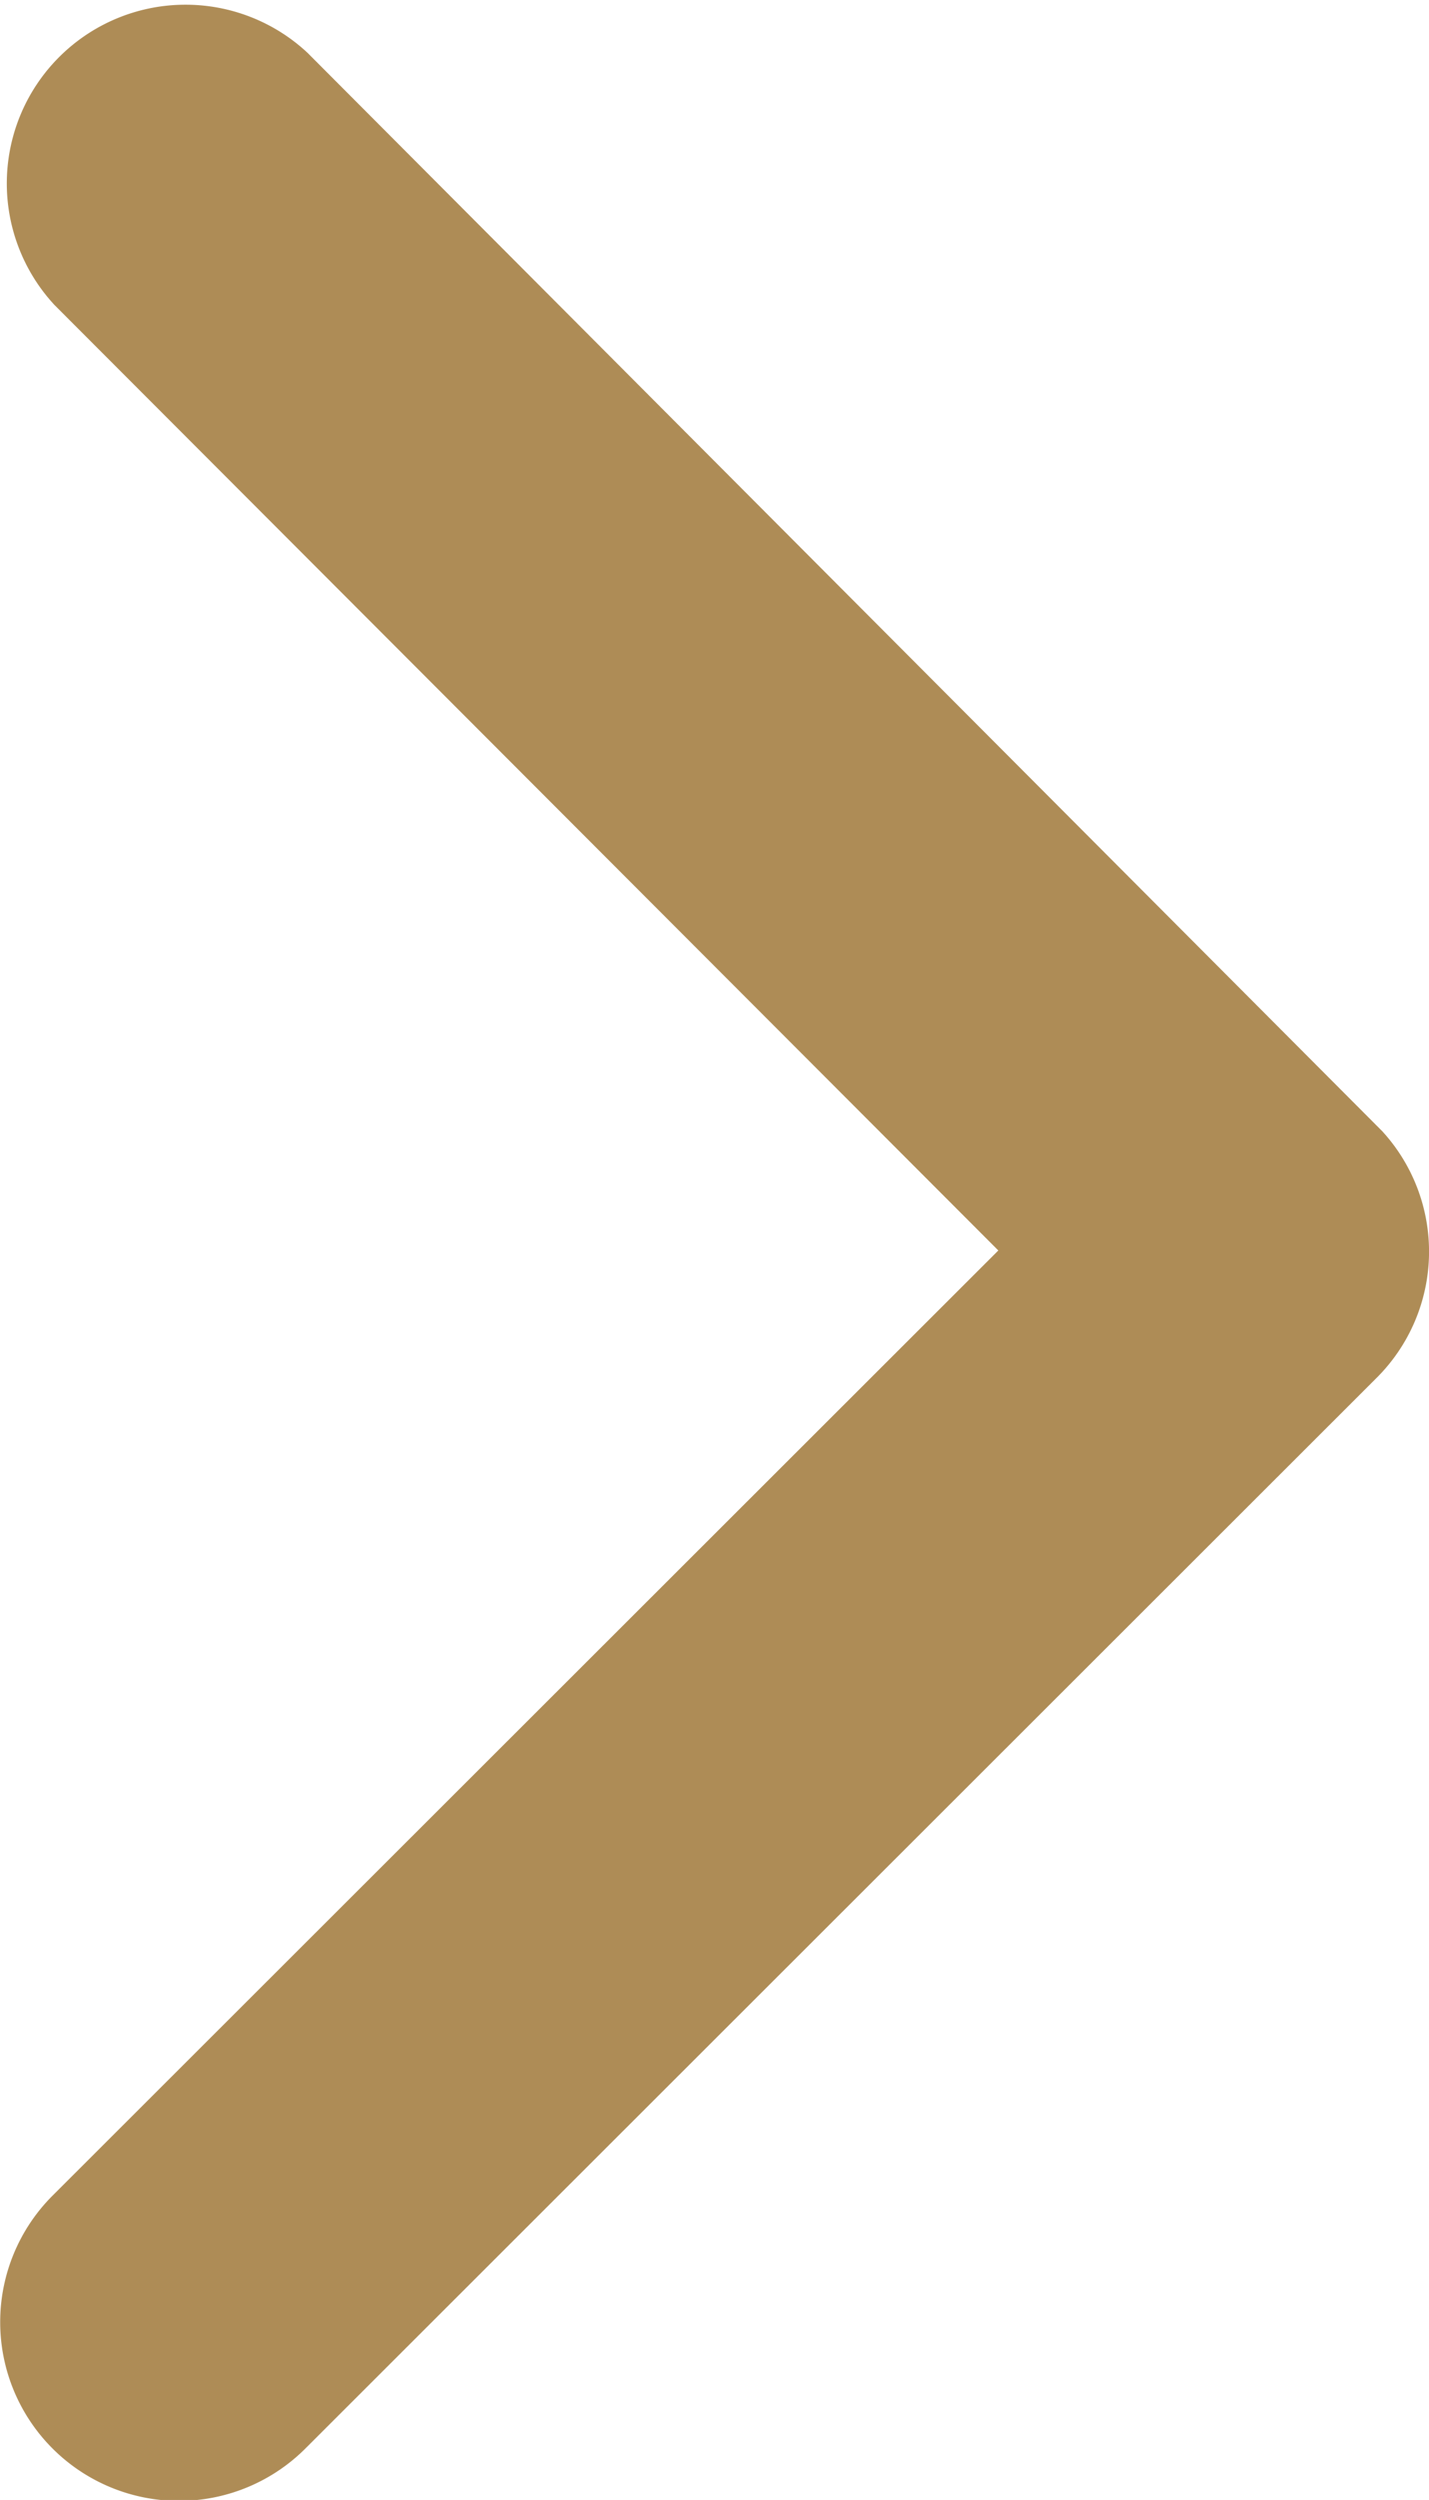
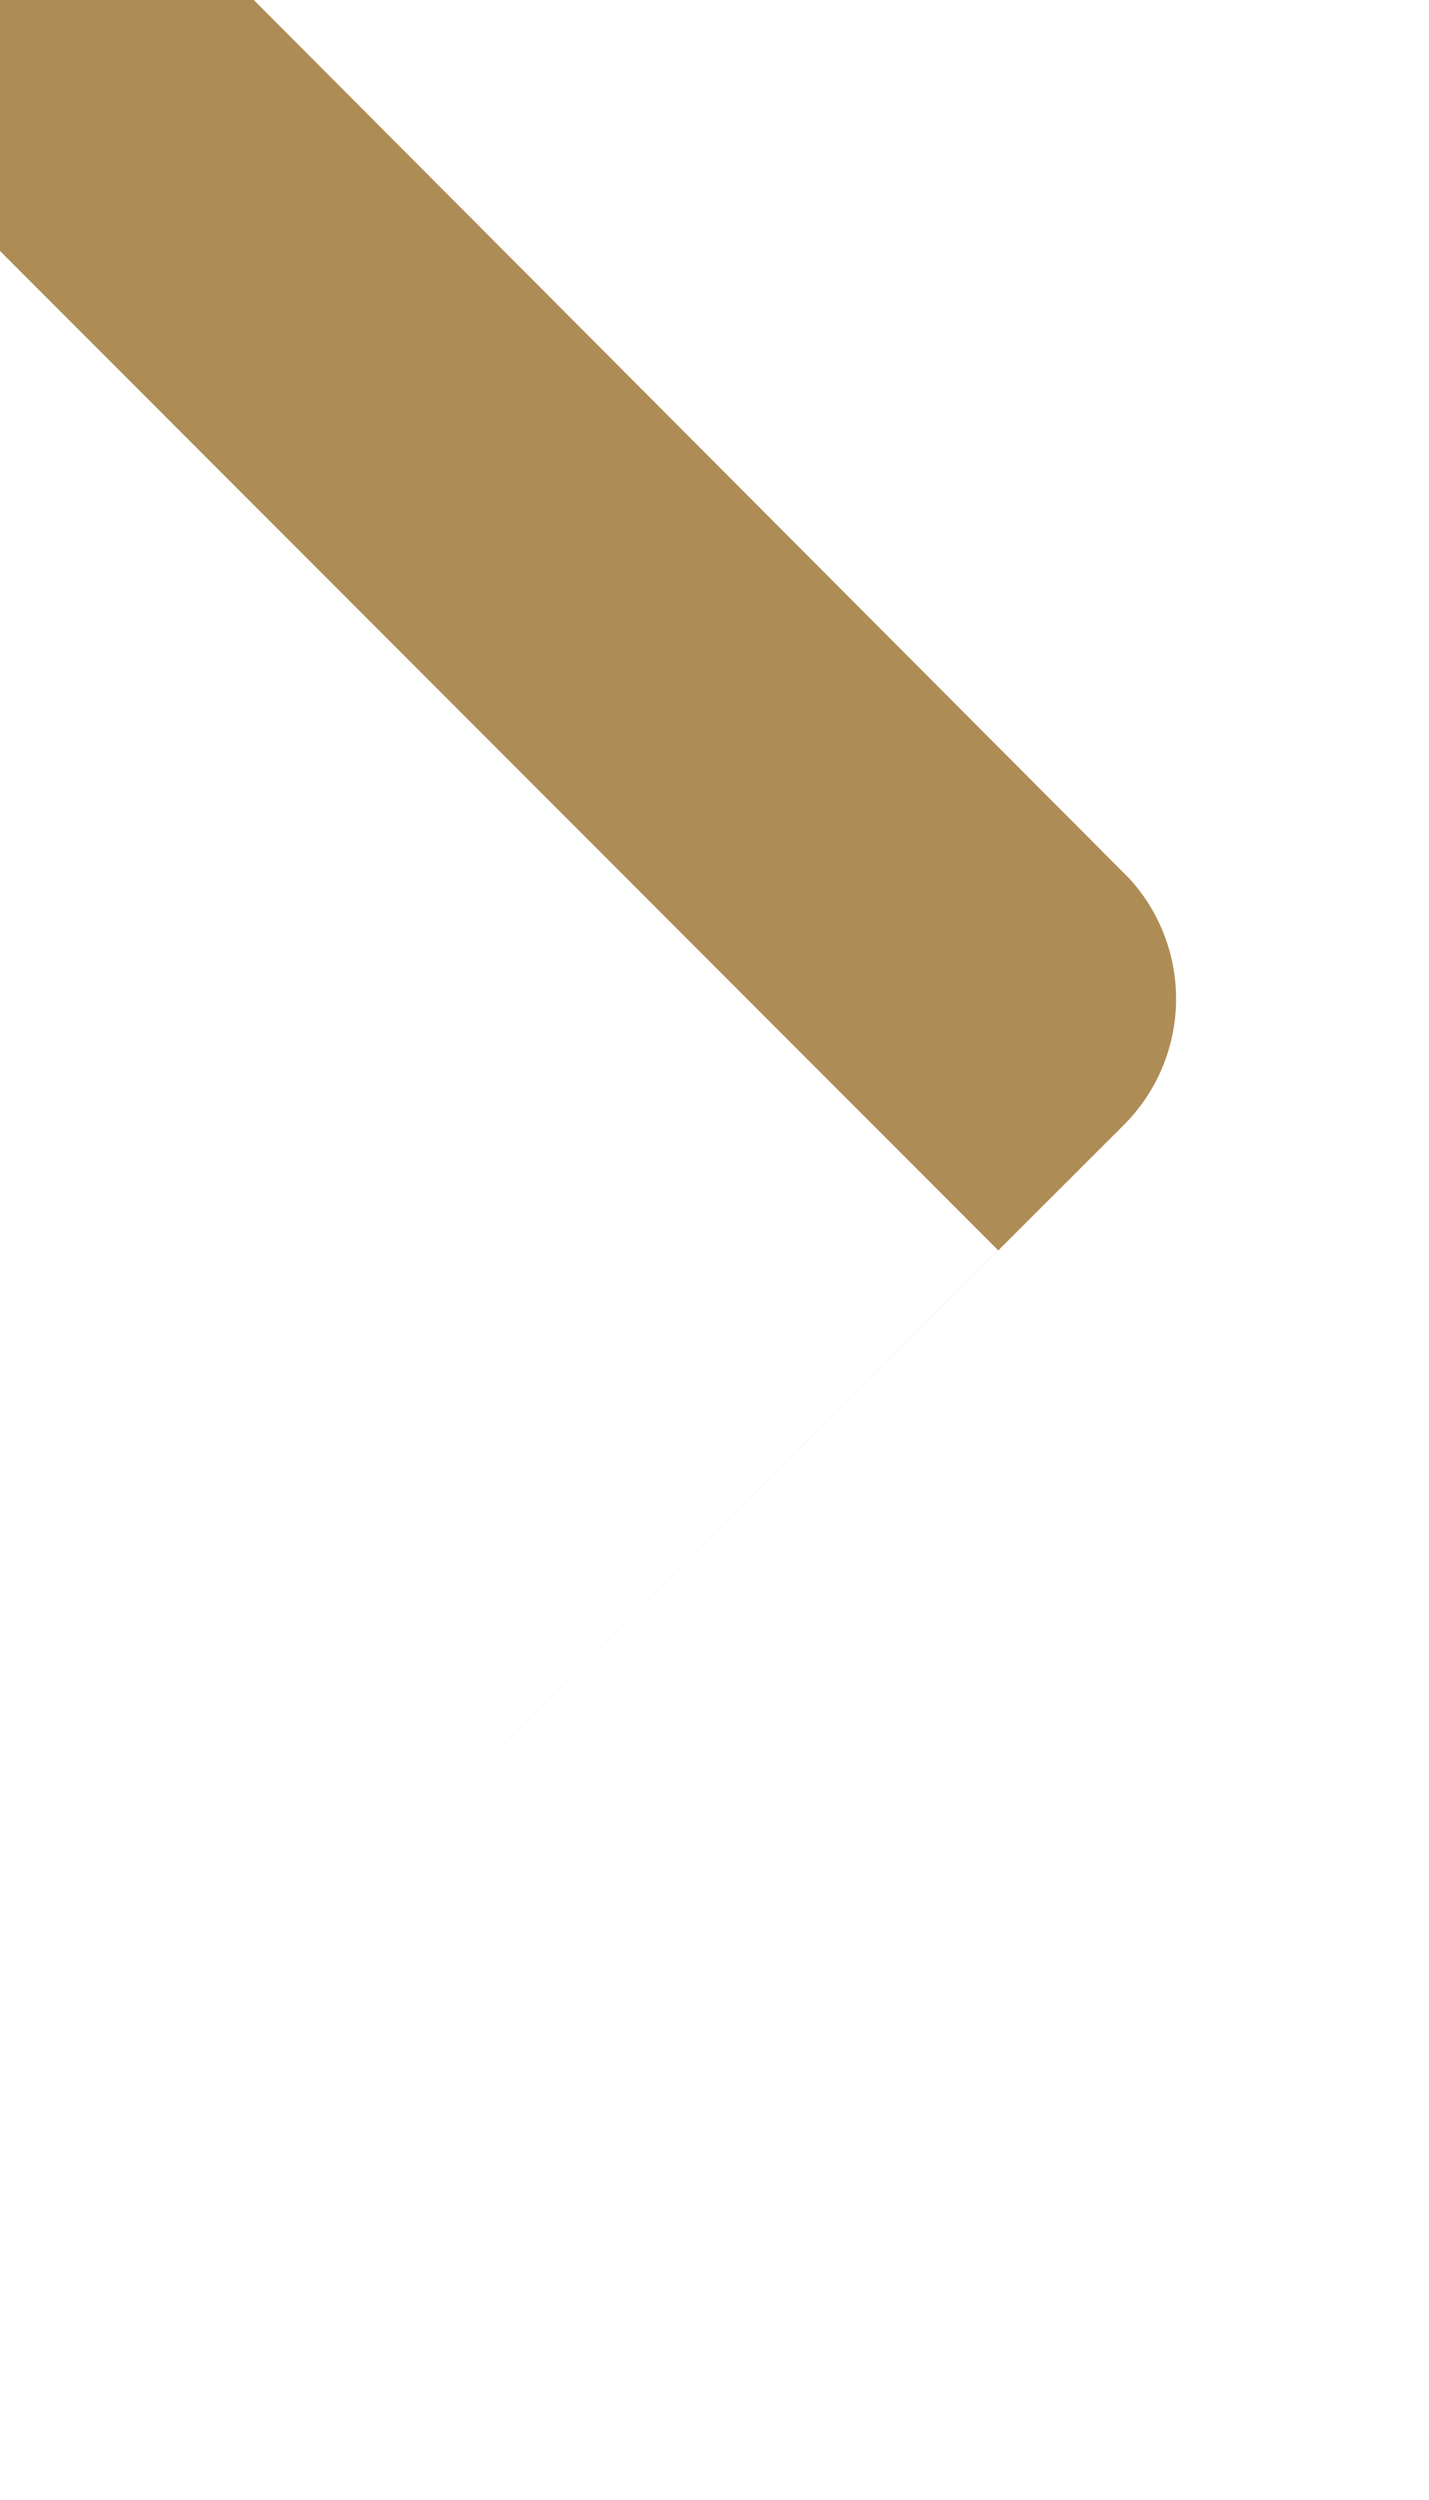
<svg xmlns="http://www.w3.org/2000/svg" width="5.717" height="10" viewBox="0 0 5.717 10">
-   <path d="M12.974,11.192l3.784-3.781A.715.715,0,1,0,15.746,6.4l-4.287,4.284a.713.713,0,0,0-.021.985l4.3,4.314a.715.715,0,0,0,1.012-1.009Z" transform="translate(16.968 16.194) rotate(180)" fill="#ae8c56" />
+   <path d="M12.974,11.192l3.784-3.781l-4.287,4.284a.713.713,0,0,0-.021.985l4.3,4.314a.715.715,0,0,0,1.012-1.009Z" transform="translate(16.968 16.194) rotate(180)" fill="#ae8c56" />
</svg>